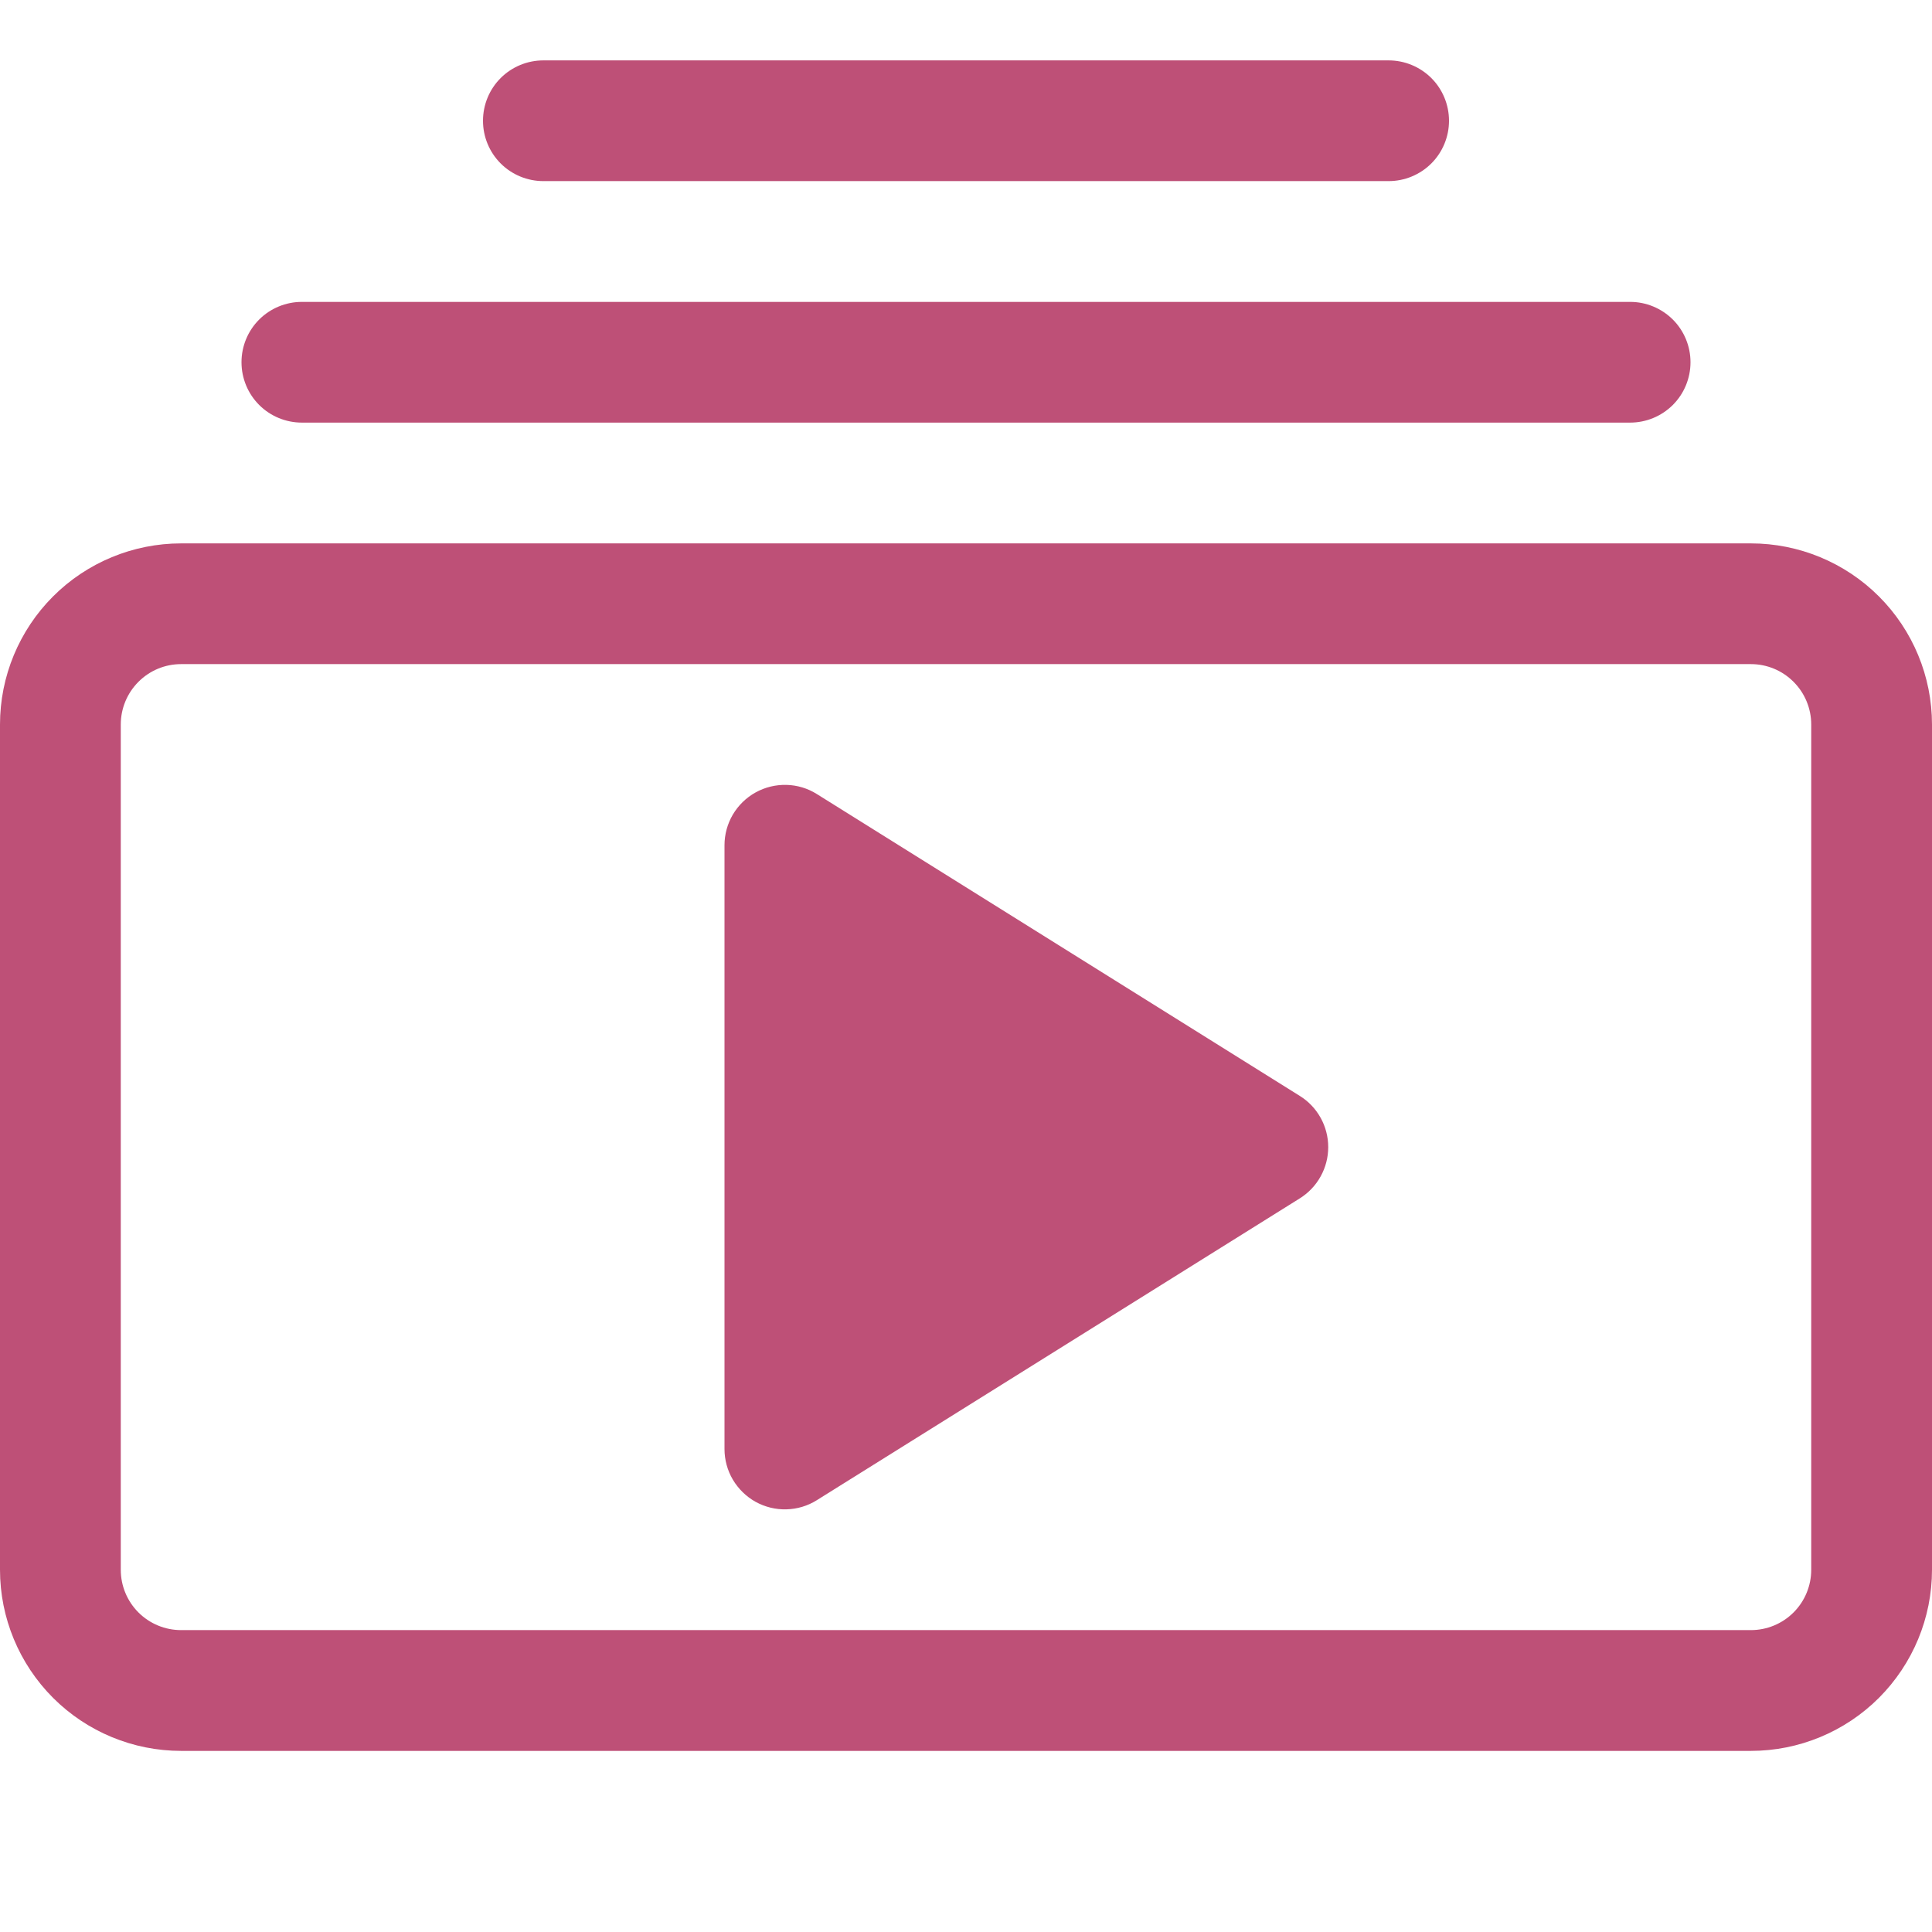
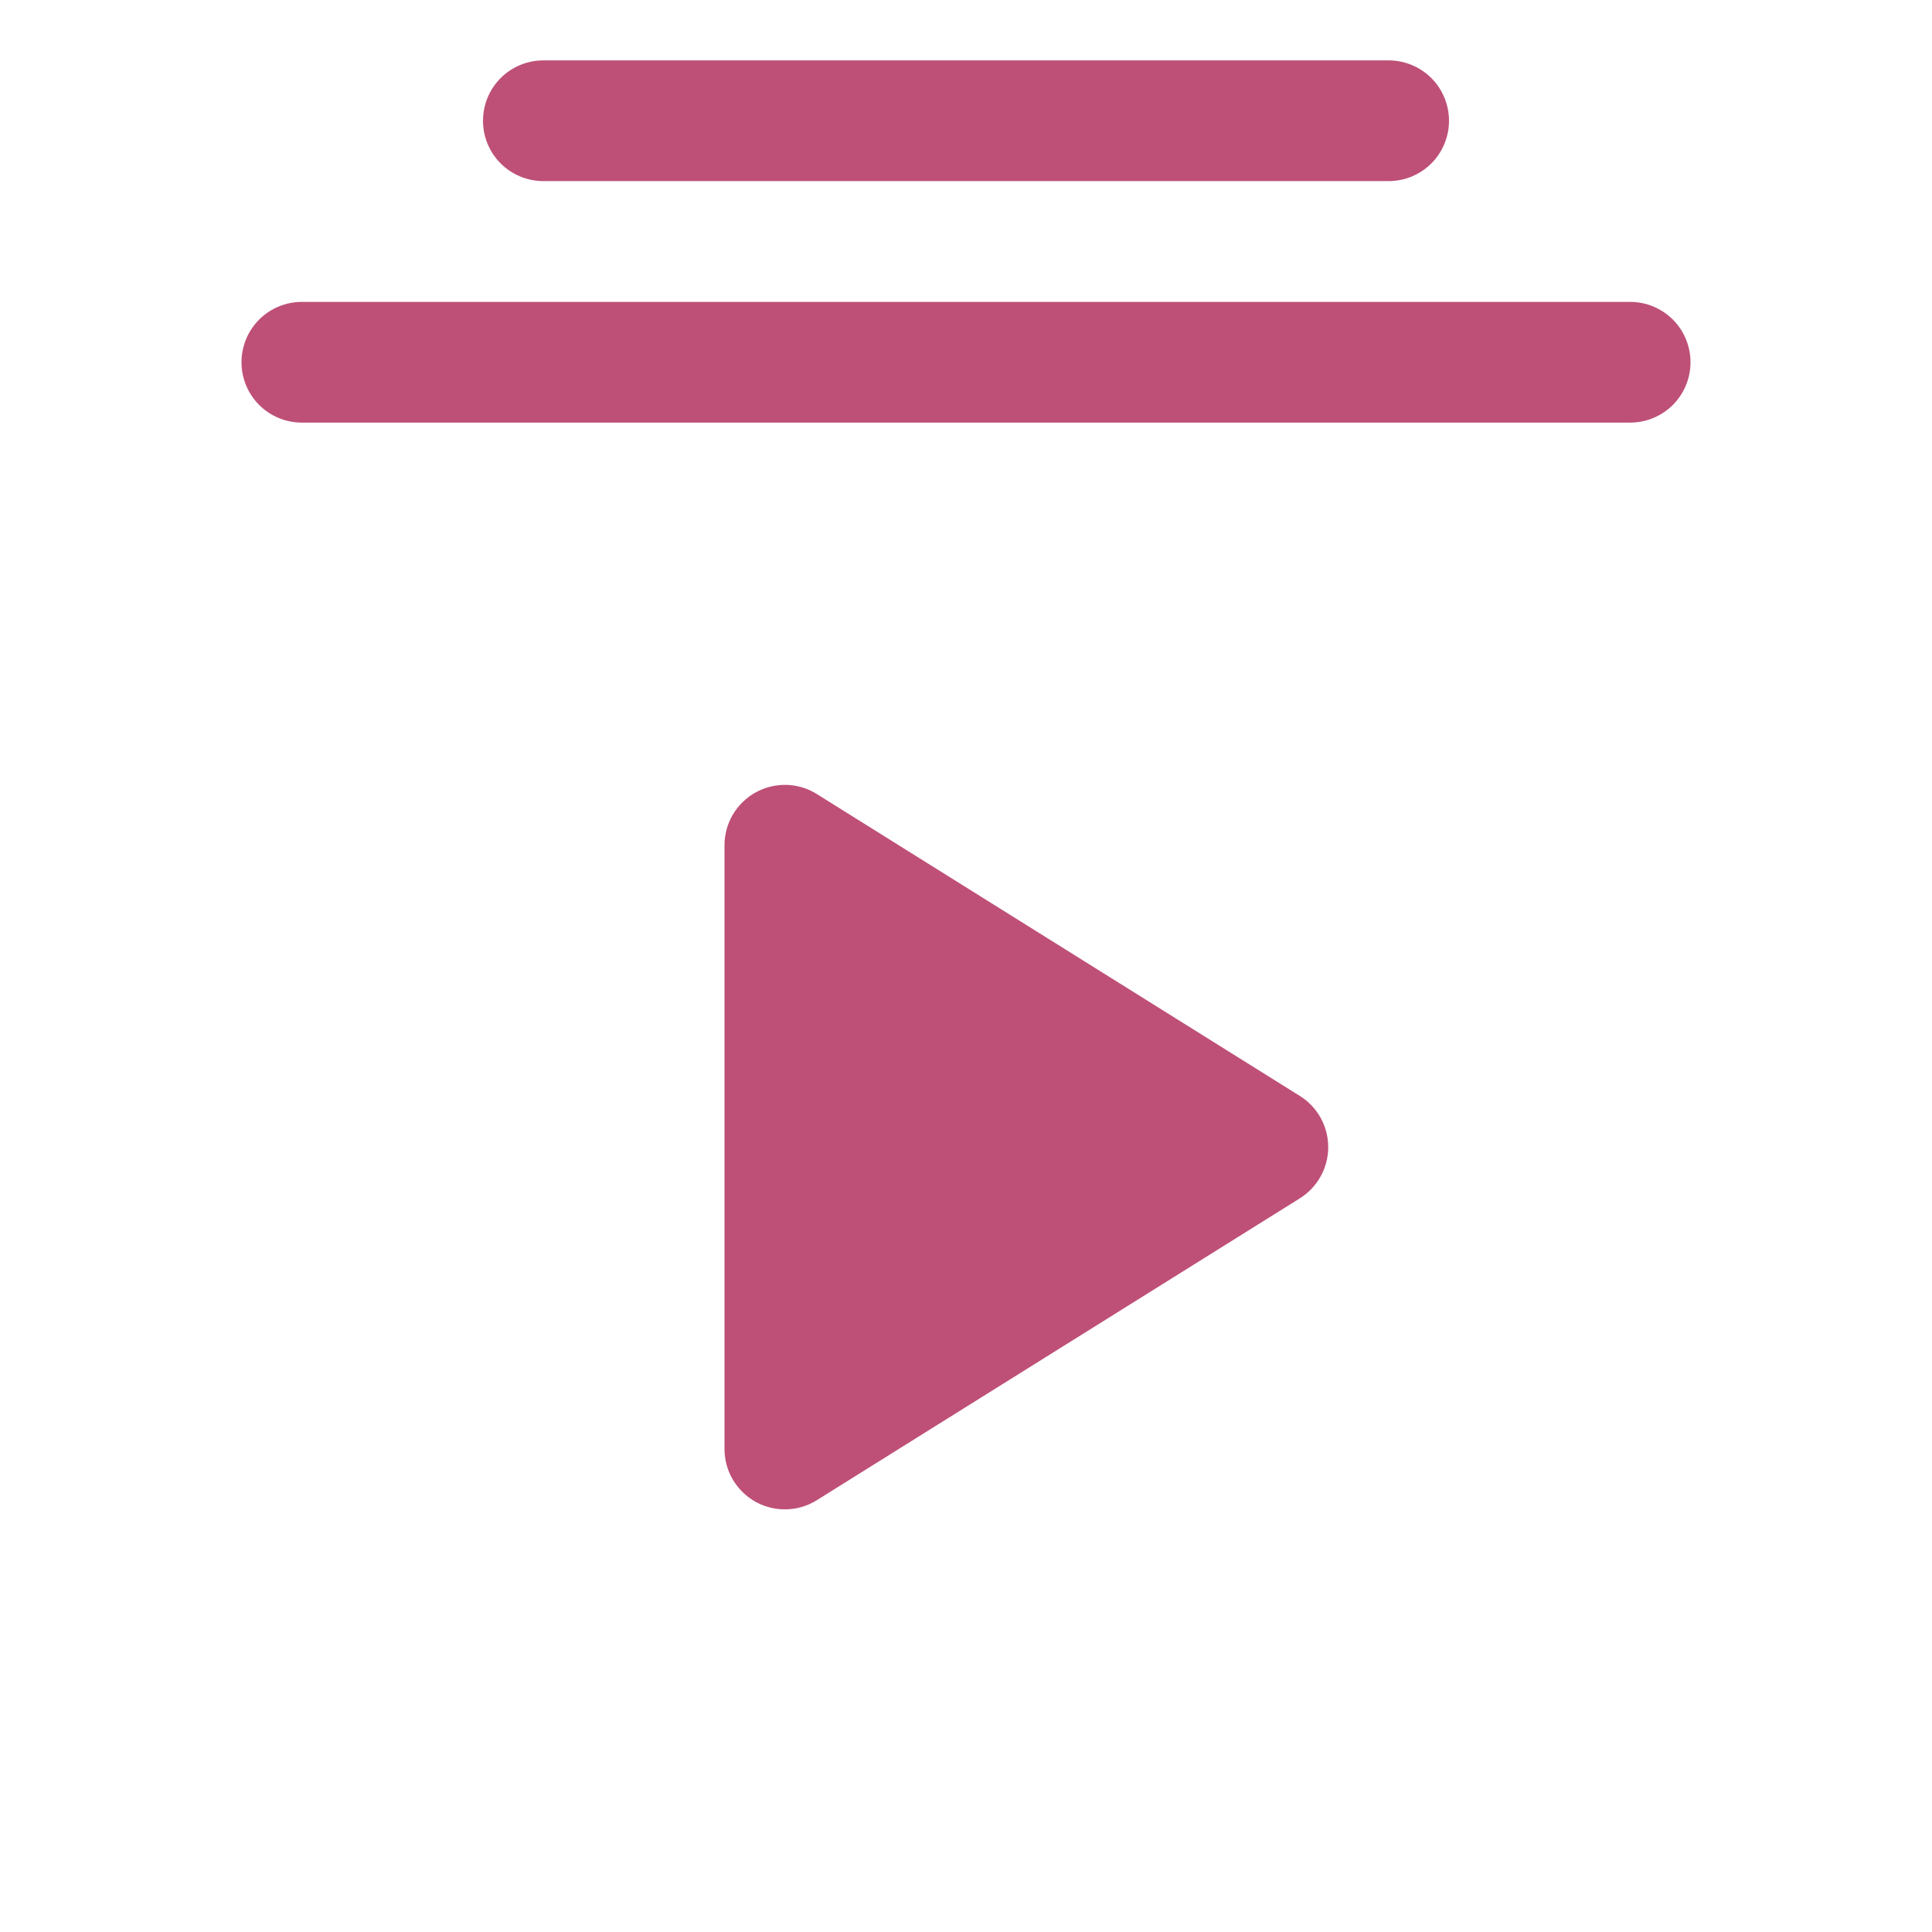
<svg xmlns="http://www.w3.org/2000/svg" width="35" height="35" viewBox="0 0 35 35" fill="none">
  <path d="M4.375 6.562C4.375 6.853 4.49 7.131 4.695 7.336C4.9 7.541 5.179 7.656 5.469 7.656H29.531C29.821 7.656 30.099 7.541 30.305 7.336C30.51 7.131 30.625 6.853 30.625 6.562C30.625 6.272 30.51 5.994 30.305 5.789C30.099 5.584 29.821 5.469 29.531 5.469H5.469C5.179 5.469 4.9 5.584 4.695 5.789C4.49 5.994 4.375 6.272 4.375 6.562V6.562ZM8.75 2.188C8.75 2.478 8.865 2.756 9.07 2.961C9.275 3.166 9.554 3.281 9.844 3.281H25.156C25.446 3.281 25.724 3.166 25.93 2.961C26.135 2.756 26.25 2.478 26.25 2.188C26.25 1.897 26.135 1.619 25.93 1.414C25.724 1.209 25.446 1.094 25.156 1.094H9.844C9.554 1.094 9.275 1.209 9.07 1.414C8.865 1.619 8.75 1.897 8.75 2.188V2.188ZM14.798 14.385C14.633 14.281 14.443 14.224 14.248 14.219C14.052 14.214 13.859 14.261 13.688 14.356C13.518 14.45 13.376 14.589 13.276 14.757C13.177 14.926 13.125 15.117 13.125 15.312V26.25C13.125 26.445 13.177 26.637 13.276 26.805C13.376 26.973 13.518 27.112 13.688 27.207C13.859 27.301 14.052 27.349 14.248 27.343C14.443 27.338 14.633 27.281 14.798 27.177L23.548 21.709C23.706 21.61 23.835 21.474 23.925 21.311C24.015 21.149 24.062 20.967 24.062 20.781C24.062 20.596 24.015 20.413 23.925 20.251C23.835 20.089 23.706 19.952 23.548 19.854L14.798 14.385V14.385Z" fill="#BE5077" />
-   <path d="M3.281 31.719C2.411 31.719 1.576 31.373 0.961 30.758C0.346 30.142 0 29.308 0 28.438L0 13.125C0 12.255 0.346 11.42 0.961 10.805C1.576 10.19 2.411 9.844 3.281 9.844H31.719C32.589 9.844 33.424 10.19 34.039 10.805C34.654 11.42 35 12.255 35 13.125V28.438C35 29.308 34.654 30.142 34.039 30.758C33.424 31.373 32.589 31.719 31.719 31.719H3.281ZM31.719 29.531C32.009 29.531 32.287 29.416 32.492 29.211C32.697 29.006 32.812 28.728 32.812 28.438V13.125C32.812 12.835 32.697 12.557 32.492 12.352C32.287 12.146 32.009 12.031 31.719 12.031H3.281C2.991 12.031 2.713 12.146 2.508 12.352C2.303 12.557 2.188 12.835 2.188 13.125V28.438C2.188 28.728 2.303 29.006 2.508 29.211C2.713 29.416 2.991 29.531 3.281 29.531H31.719Z" fill="#BE5077" />
</svg>